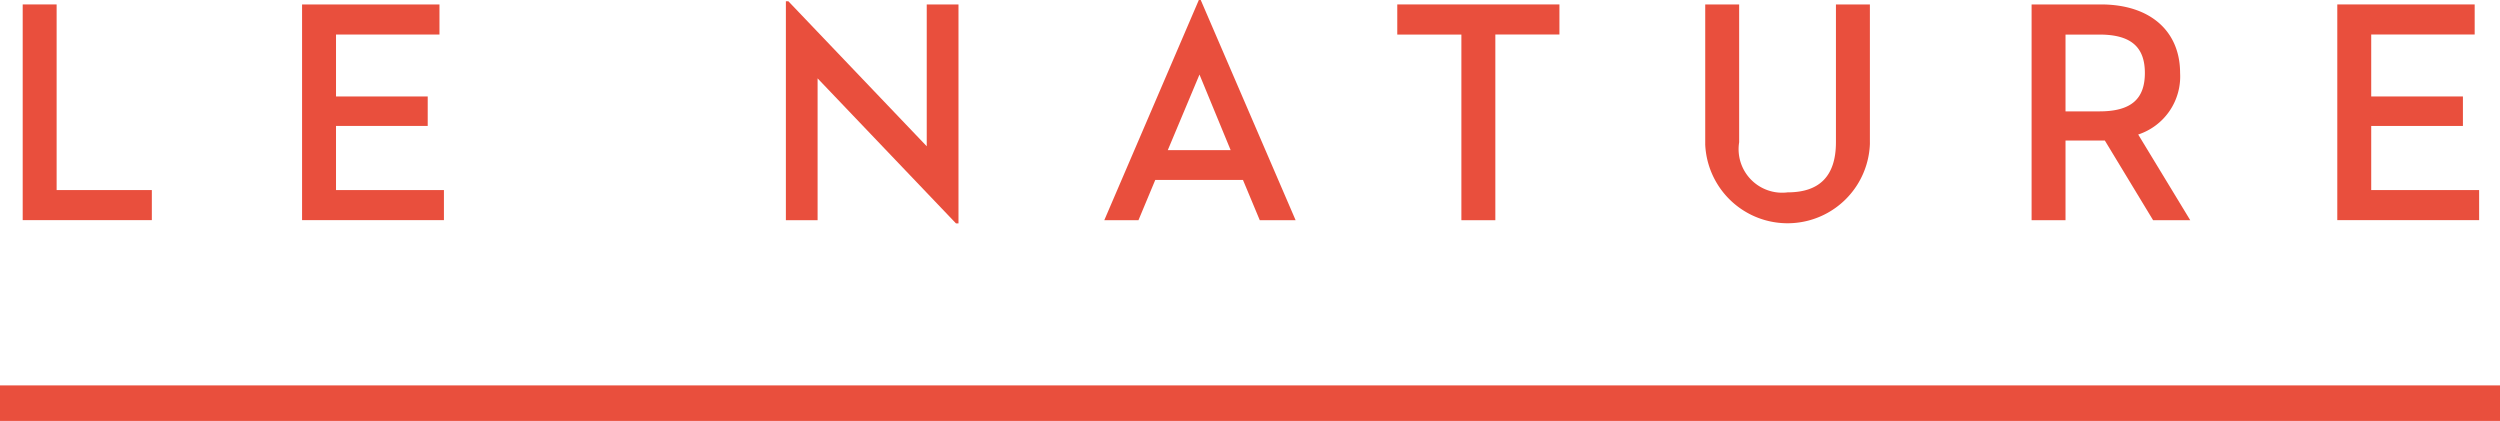
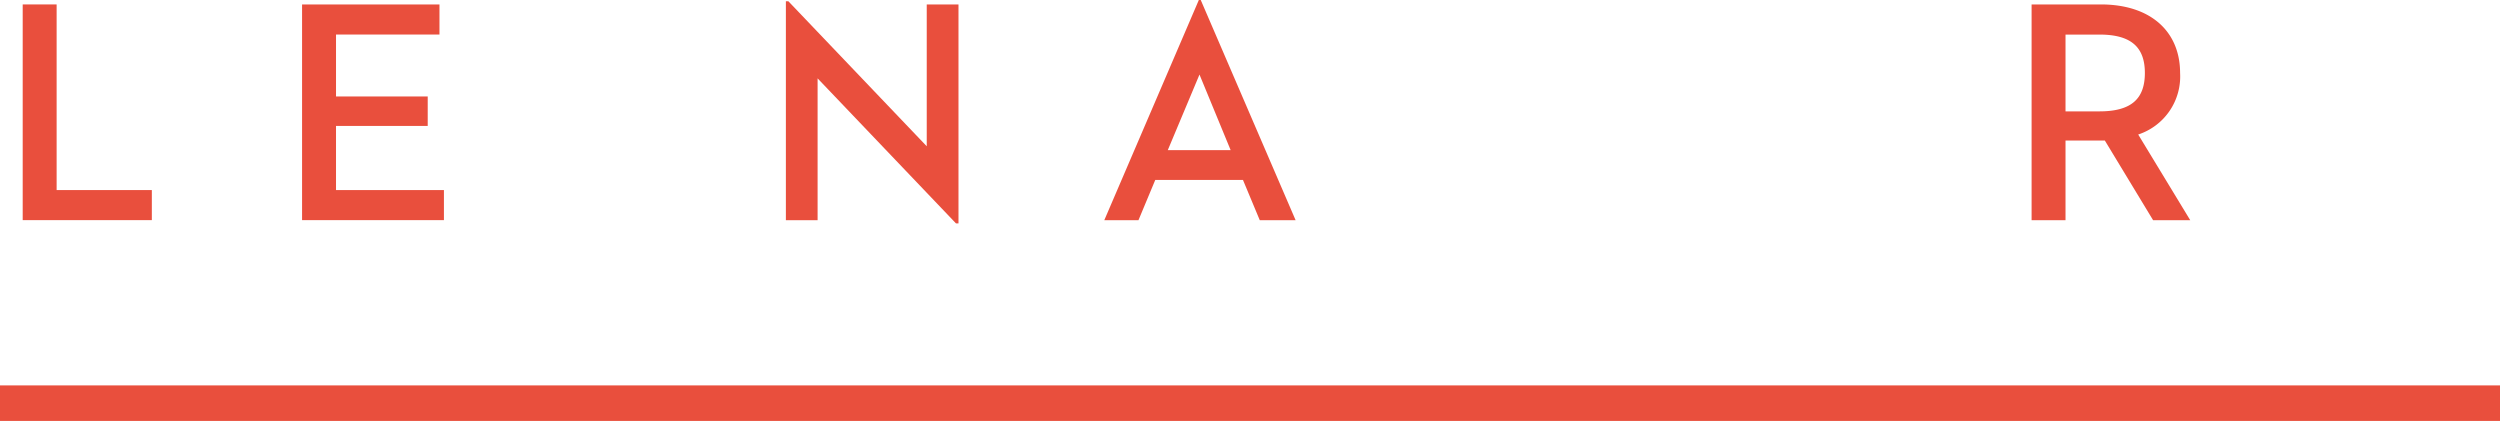
<svg xmlns="http://www.w3.org/2000/svg" viewBox="0 0 99.78 16.799">
  <defs>
    <style>.a{fill:#e94f3d;}</style>
  </defs>
  <title>label-le-nature</title>
  <rect class="a" y="15.382" width="99.78" height="1.417" />
  <path class="a" d="M.906.177H2.26V7.586h3.8v1.2H.906Z" />
  <path class="a" d="M12.056.177H17.54v1.2H13.411V3.85h3.66V5.027h-3.66V7.586h4.307v1.2H12.056Z" />
  <path class="a" d="M32.632,3.128V8.789H31.366V.051h.1l5.522,5.787V.177h1.267V8.916h-.1Z" />
  <path class="a" d="M49.609,7.181h-3.5l-.671,1.608H44.074L47.848,0h.076l3.787,8.789H50.28Zm-3-1.19h2.508L47.874,2.976Z" />
-   <path class="a" d="M58.327,1.38H55.768V.177H62.24v1.2H59.682V8.789H58.327Z" />
-   <path class="a" d="M68.059,5.75V.177h1.354v5.5a1.738,1.738,0,0,0,1.938,2c1.241,0,1.925-.621,1.925-2V.177h1.355V5.75a3.289,3.289,0,0,1-6.573,0Z" />
  <path class="a" d="M82.439,8.789H81.085V.177h2.761c2.014,0,3.166,1.1,3.166,2.735A2.438,2.438,0,0,1,85.34,5.369l2.077,3.42H85.935L84.009,5.61h-1.57Zm1.355-4.344c1.279,0,1.812-.507,1.812-1.533S85.061,1.38,83.795,1.38H82.439V4.445Z" />
-   <path class="a" d="M93.286.177h5.483v1.2H94.64V3.85H98.3V5.027H94.64V7.586h4.307v1.2H93.286Z" />
</svg>